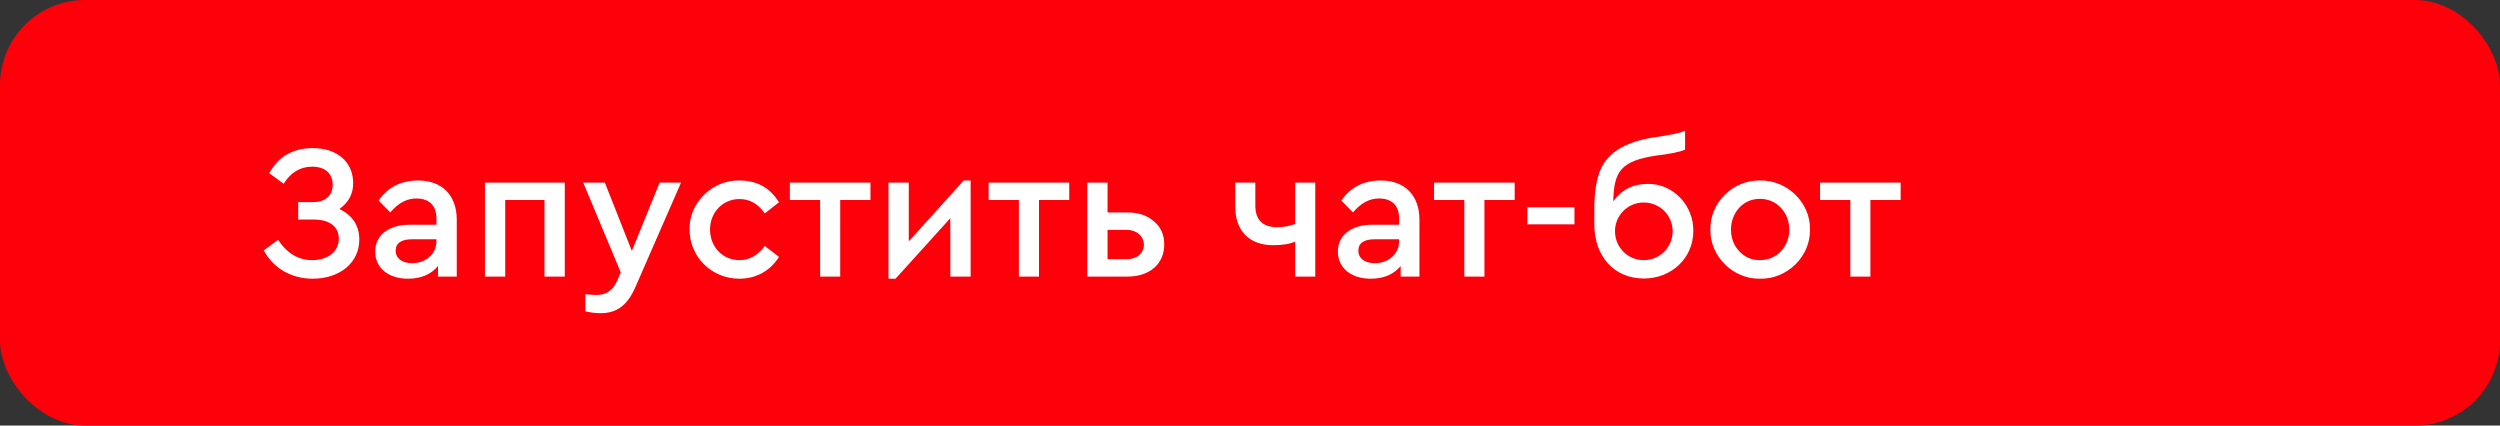
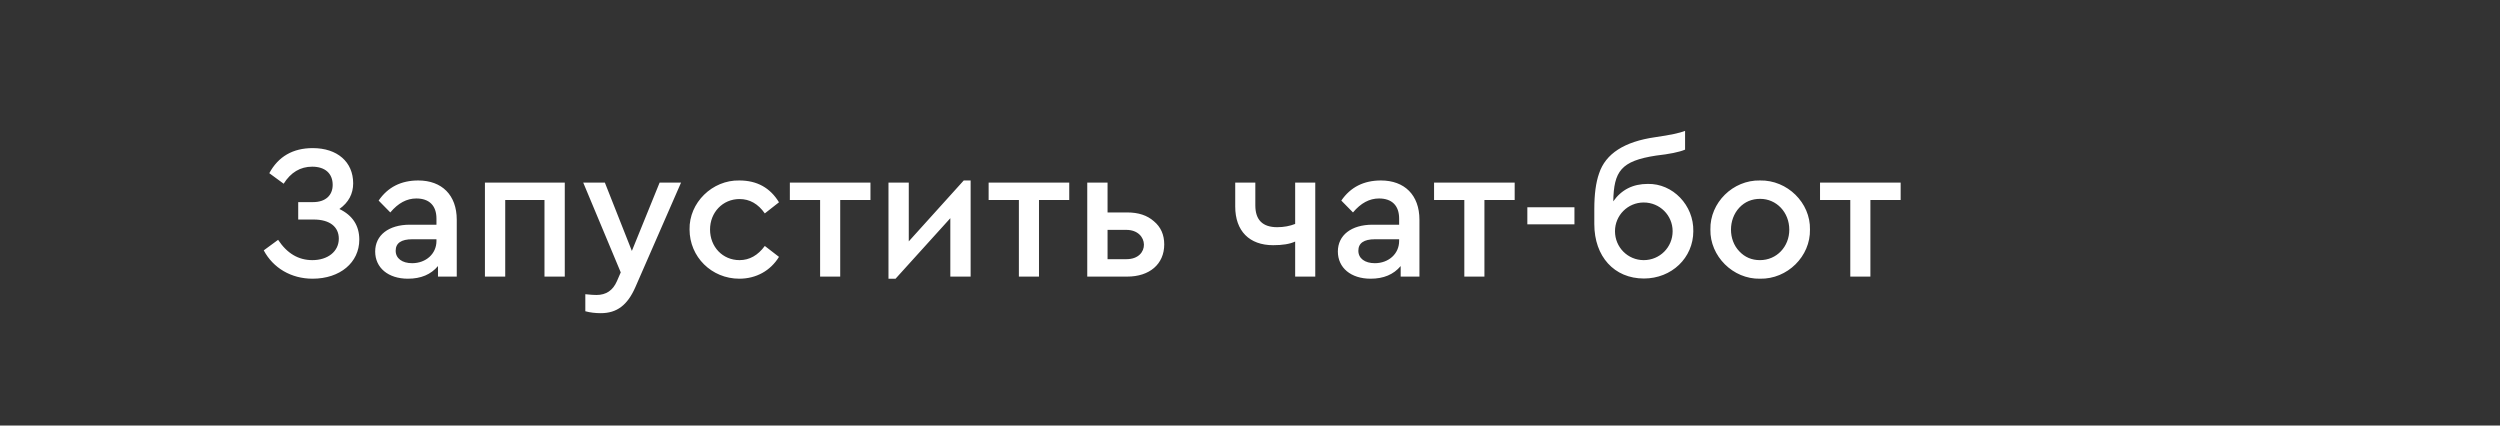
<svg xmlns="http://www.w3.org/2000/svg" width="235" height="40" viewBox="0 0 235 40" fill="none">
  <rect x="0" y="0" width="235" height="40" fill="#333333" stroke="none" />
-   <rect width="235" height="40" rx="8" fill="#FE000A" />
  <path d="M33.774 22.526C33.774 24.686 31.956 26.198 29.382 26.198C27.366 26.198 25.674 25.19 24.792 23.534L26.142 22.544C26.988 23.822 28.05 24.452 29.364 24.452C30.804 24.452 31.848 23.642 31.848 22.436C31.848 21.338 31.02 20.636 29.49 20.636H28.032V18.998H29.436C30.588 18.998 31.272 18.368 31.272 17.378C31.272 16.316 30.57 15.668 29.346 15.668C28.23 15.668 27.33 16.208 26.664 17.27L25.314 16.28C26.16 14.714 27.528 13.922 29.4 13.922C31.704 13.922 33.198 15.218 33.198 17.234C33.198 18.224 32.766 19.034 31.902 19.646C33.144 20.24 33.774 21.212 33.774 22.526ZM42.935 20.654V26H41.171V25.01C40.505 25.802 39.569 26.198 38.345 26.198C36.491 26.198 35.267 25.172 35.267 23.642C35.267 22.112 36.527 21.122 38.525 21.122H41.027V20.546C41.027 19.322 40.343 18.656 39.137 18.656C38.237 18.656 37.427 19.088 36.689 19.97L35.591 18.854C36.455 17.594 37.697 16.964 39.317 16.964C41.531 16.964 42.935 18.332 42.935 20.654ZM41.027 22.652V22.49H38.759C37.715 22.49 37.193 22.85 37.193 23.57C37.193 24.29 37.805 24.74 38.741 24.74C40.037 24.74 41.027 23.858 41.027 22.652ZM45.583 26V17.162H53.089V26H51.181V18.8H47.491V26H45.583ZM62.005 17.162H64.02L59.718 27.008C58.98 28.682 57.99 29.438 56.478 29.438C55.974 29.438 55.489 29.384 55.02 29.258V27.656C55.507 27.71 55.867 27.728 56.065 27.728C56.983 27.728 57.612 27.296 57.99 26.432L58.35 25.604L54.822 17.162H56.856L59.395 23.588L62.005 17.162ZM64.818 21.572C64.764 19.052 66.96 16.91 69.498 16.964C71.154 16.964 72.396 17.648 73.224 19.016L71.892 20.06C71.262 19.16 70.47 18.71 69.516 18.71C67.932 18.71 66.744 19.97 66.744 21.572C66.744 23.21 67.932 24.452 69.516 24.452C70.452 24.452 71.244 24.002 71.892 23.12L73.224 24.146C72.432 25.442 71.082 26.198 69.498 26.198C66.888 26.198 64.818 24.146 64.818 21.572ZM77.09 26V18.8H74.246V17.162H81.823V18.8H78.98V26H77.09ZM90.591 16.964H91.239V26H89.331V20.51L84.183 26.198H83.517V17.162H85.425V22.688L90.591 16.964ZM95.775 26V18.8H92.931V17.162H100.509V18.8H97.665V26H95.775ZM102.202 26V17.162H104.11V19.97H105.964C107.008 19.97 107.836 20.24 108.466 20.798C109.114 21.338 109.438 22.058 109.438 22.976C109.438 24.83 108.052 26 105.964 26H102.202ZM104.11 24.362H105.892C108.124 24.362 108.034 21.608 105.874 21.608H104.11V24.362ZM121.745 17.162H123.635V26H121.745V22.706C121.241 22.94 120.557 23.048 119.675 23.048C117.443 23.048 116.111 21.716 116.111 19.412V17.162H118.001V19.304C118.001 20.672 118.685 21.356 120.053 21.356C120.683 21.356 121.241 21.248 121.745 21.05V17.162ZM133.427 20.654V26H131.663V25.01C130.997 25.802 130.061 26.198 128.837 26.198C126.983 26.198 125.759 25.172 125.759 23.642C125.759 22.112 127.019 21.122 129.017 21.122H131.519V20.546C131.519 19.322 130.835 18.656 129.629 18.656C128.729 18.656 127.919 19.088 127.181 19.97L126.083 18.854C126.947 17.594 128.189 16.964 129.809 16.964C132.023 16.964 133.427 18.332 133.427 20.654ZM131.519 22.652V22.49H129.251C128.207 22.49 127.685 22.85 127.685 23.57C127.685 24.29 128.297 24.74 129.233 24.74C130.529 24.74 131.519 23.858 131.519 22.652ZM137.646 26V18.8H134.802V17.162H142.38V18.8H139.536V26H137.646ZM143.57 21.086V19.484H147.998V21.086H143.57ZM159.171 21.734C159.171 24.236 157.137 26.18 154.527 26.18C151.737 26.18 149.865 24.11 149.865 21.068V19.646C149.865 18.278 150.009 17.162 150.315 16.298C150.927 14.444 152.691 13.31 155.589 12.896C156.975 12.698 157.911 12.5 158.397 12.302V14.066C157.839 14.3 156.939 14.48 155.679 14.624C152.367 15.128 151.701 16.1 151.647 18.926C152.421 17.828 153.501 17.288 154.887 17.288C157.245 17.234 159.225 19.304 159.171 21.734ZM157.227 21.734C157.227 20.24 156.021 19.034 154.509 19.034C153.015 19.034 151.809 20.24 151.809 21.734C151.809 23.246 153.015 24.452 154.509 24.452C156.021 24.452 157.227 23.246 157.227 21.734ZM160.777 21.572C160.723 19.052 162.901 16.91 165.439 16.964C168.013 16.91 170.191 19.07 170.137 21.572C170.191 24.092 168.013 26.252 165.439 26.198C162.901 26.252 160.723 24.074 160.777 21.572ZM168.193 21.59C168.193 19.952 166.987 18.692 165.457 18.692C164.683 18.692 164.017 18.962 163.495 19.52C162.451 20.636 162.451 22.544 163.495 23.624C164.017 24.182 164.665 24.452 165.439 24.452C167.005 24.452 168.193 23.192 168.193 21.59ZM173.927 26V18.8H171.083V17.162H178.661V18.8H175.817V26H173.927Z" fill="white" />
</svg>